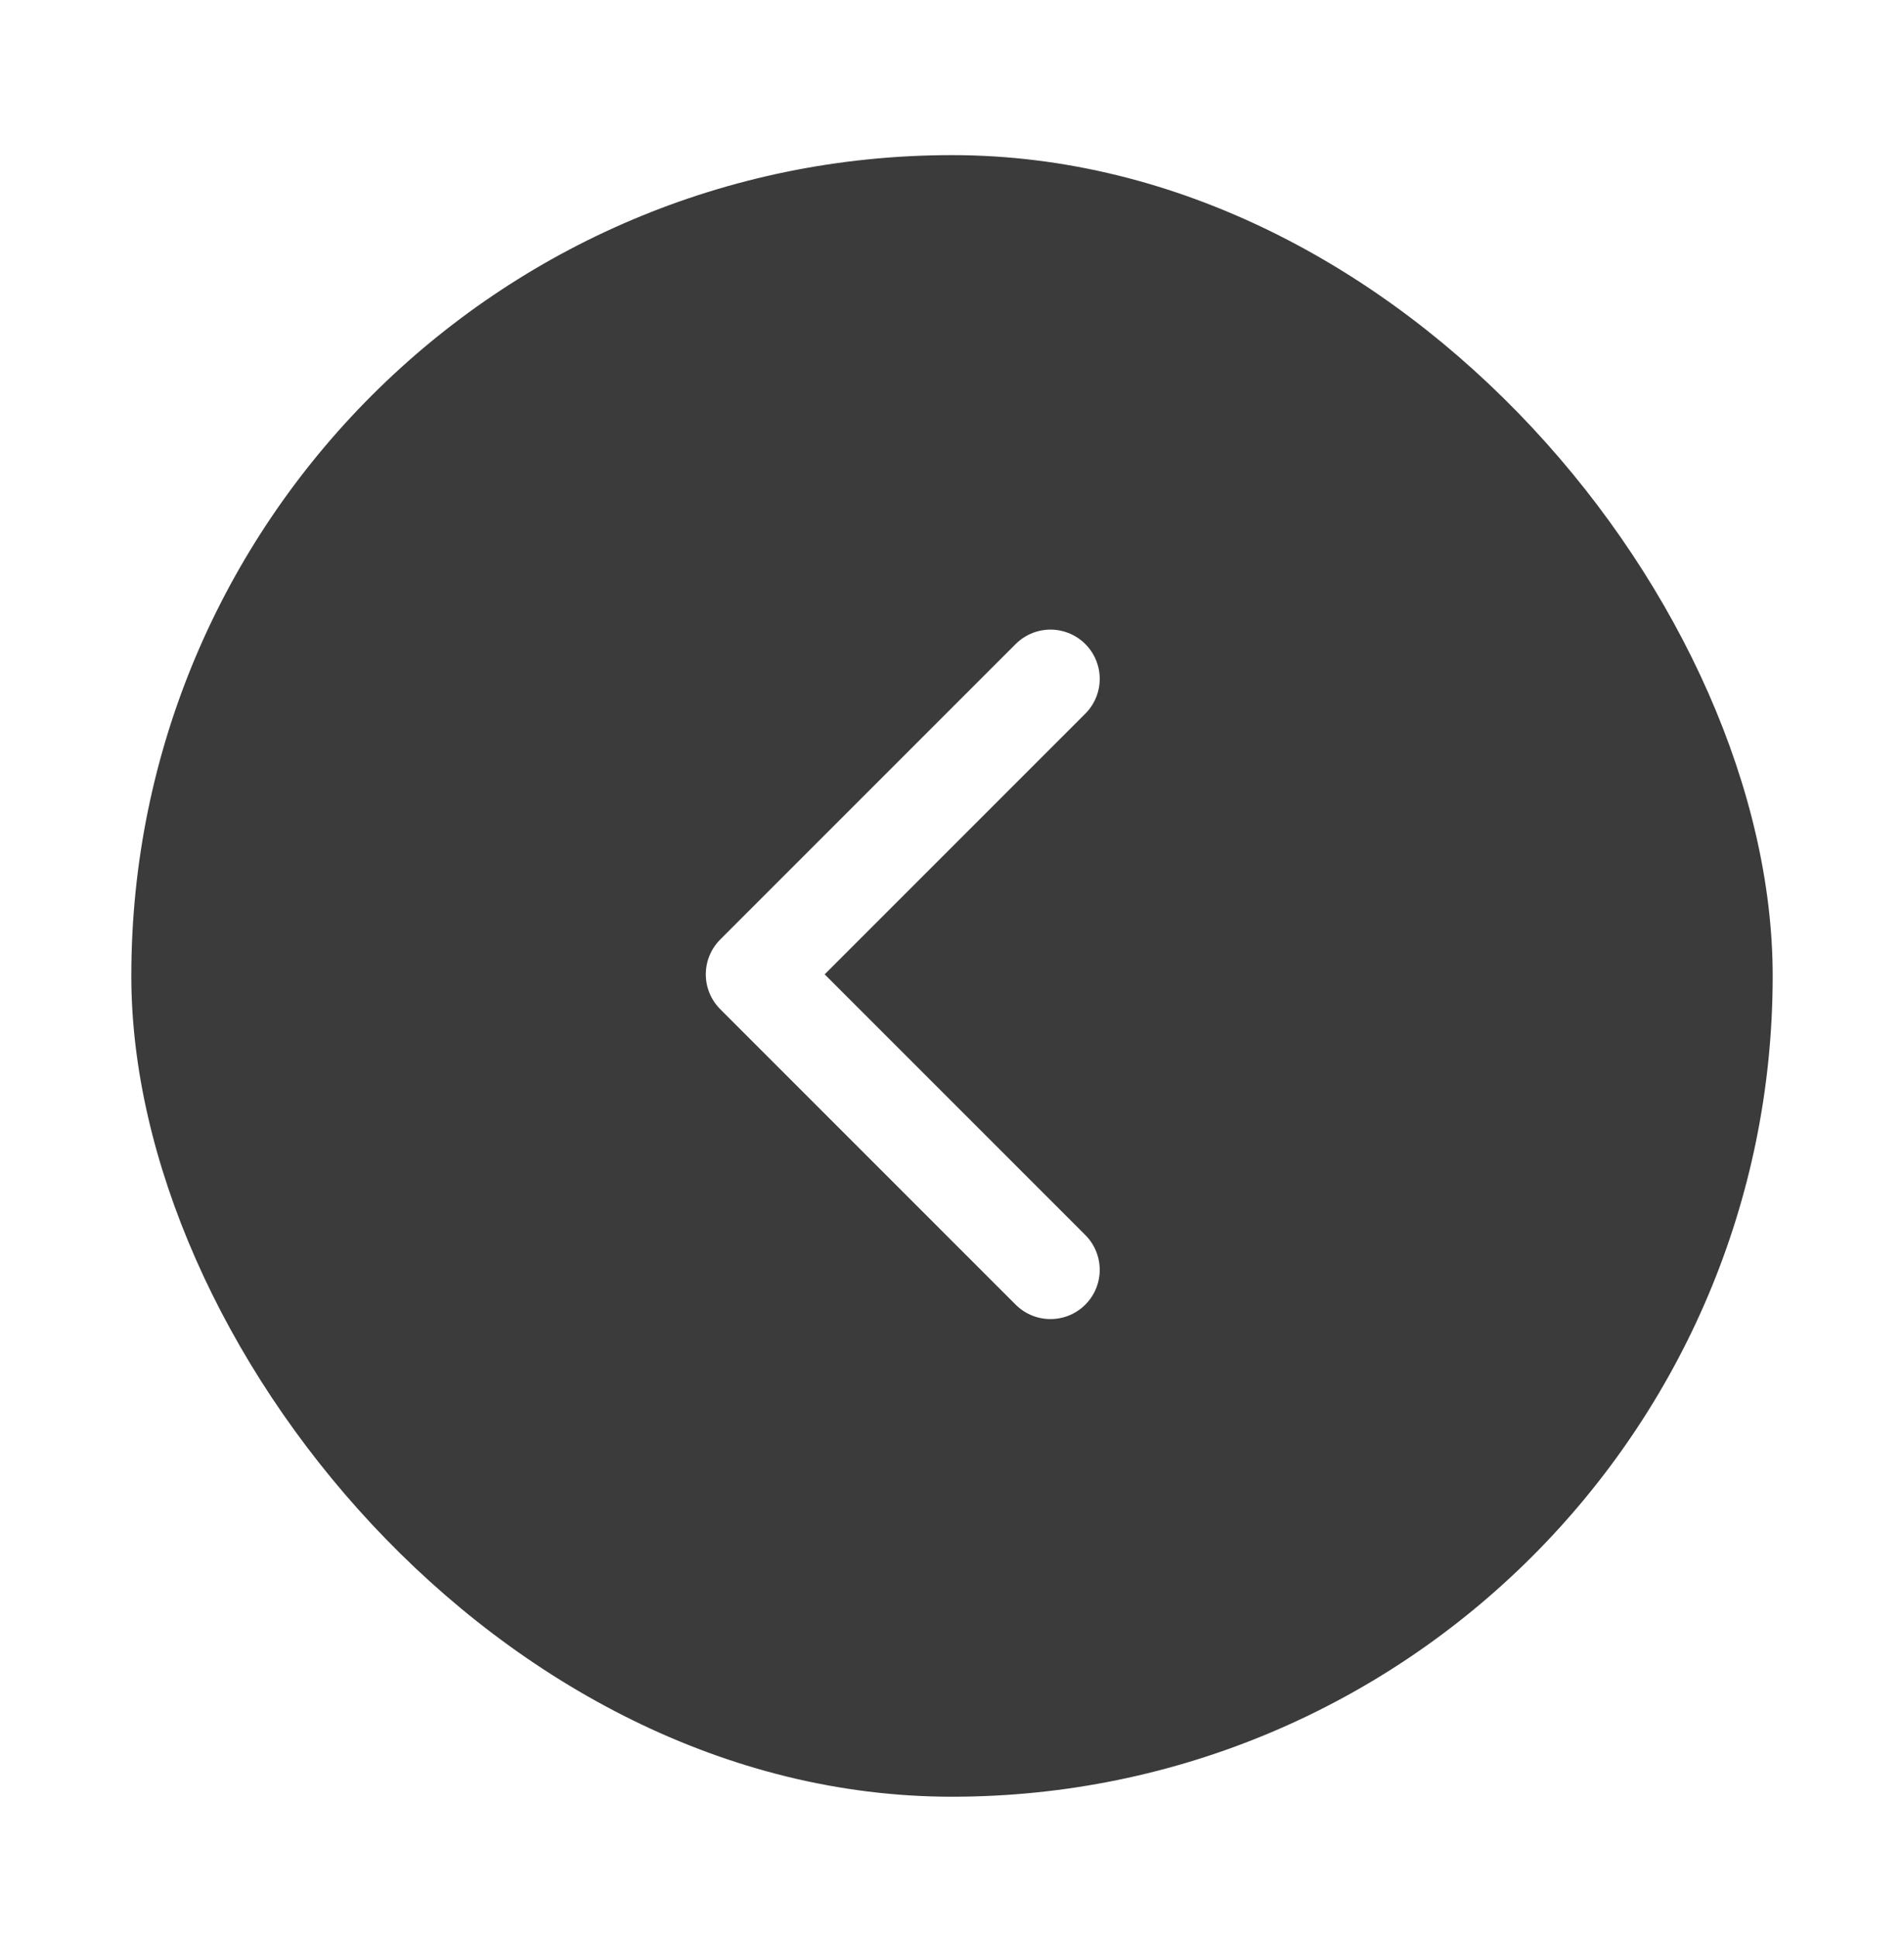
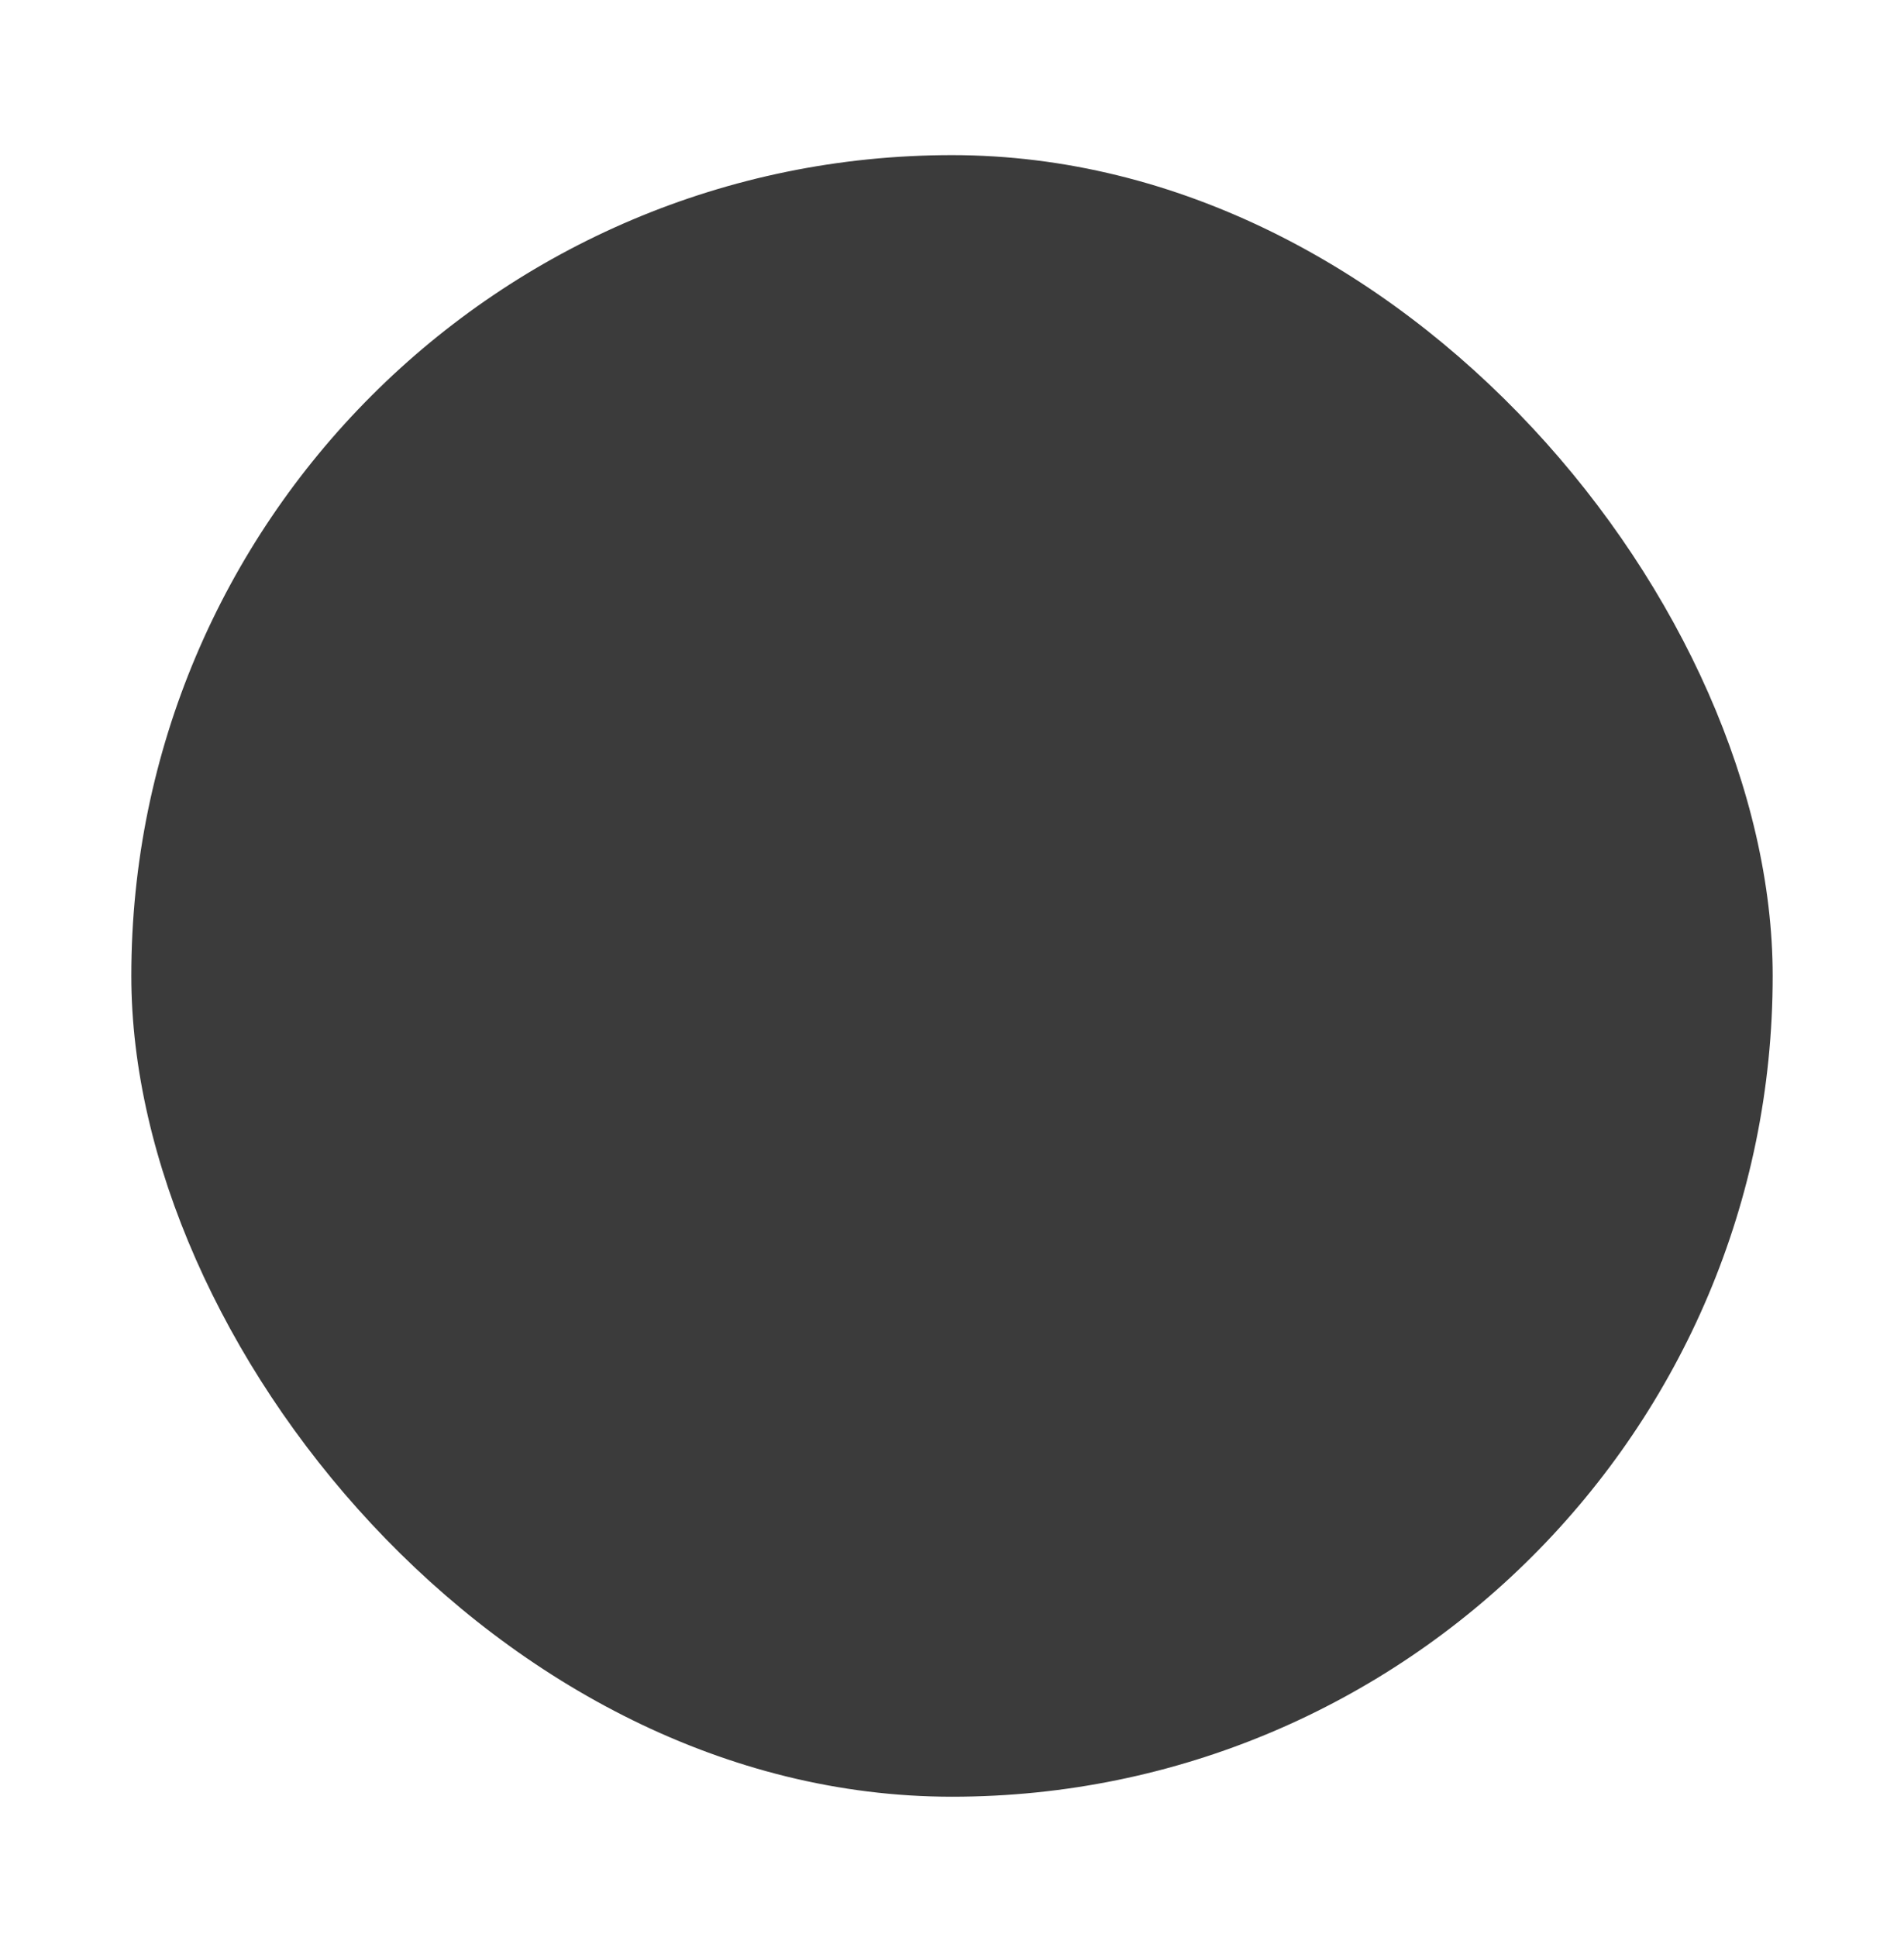
<svg xmlns="http://www.w3.org/2000/svg" width="58" height="59" viewBox="0 0 58 59" fill="none">
  <g id="Arrow" filter="url(#filter0_d_32_413)">
    <rect x="4" y="0.725" width="50" height="50" rx="25" fill="#3B3B3B" />
-     <path id="Vector 1" d="M32 16.677L23 25.677L32 34.677" stroke="white" stroke-width="3" stroke-linecap="round" stroke-linejoin="round" />
  </g>
  <defs>
    <filter id="filter0_d_32_413" x="0" y="0.725" width="58" height="58" filterUnits="userSpaceOnUse" color-interpolation-filters="sRGB">
      <feFlood flood-opacity="0" result="BackgroundImageFix" />
      <feColorMatrix in="SourceAlpha" type="matrix" values="0 0 0 0 0 0 0 0 0 0 0 0 0 0 0 0 0 0 127 0" result="hardAlpha" />
      <feOffset dy="4" />
      <feGaussianBlur stdDeviation="2" />
      <feComposite in2="hardAlpha" operator="out" />
      <feColorMatrix type="matrix" values="0 0 0 0 0 0 0 0 0 0 0 0 0 0 0 0 0 0 0.25 0" />
      <feBlend mode="normal" in2="BackgroundImageFix" result="effect1_dropShadow_32_413" />
      <feBlend mode="normal" in="SourceGraphic" in2="effect1_dropShadow_32_413" result="shape" />
    </filter>
  </defs>
</svg>